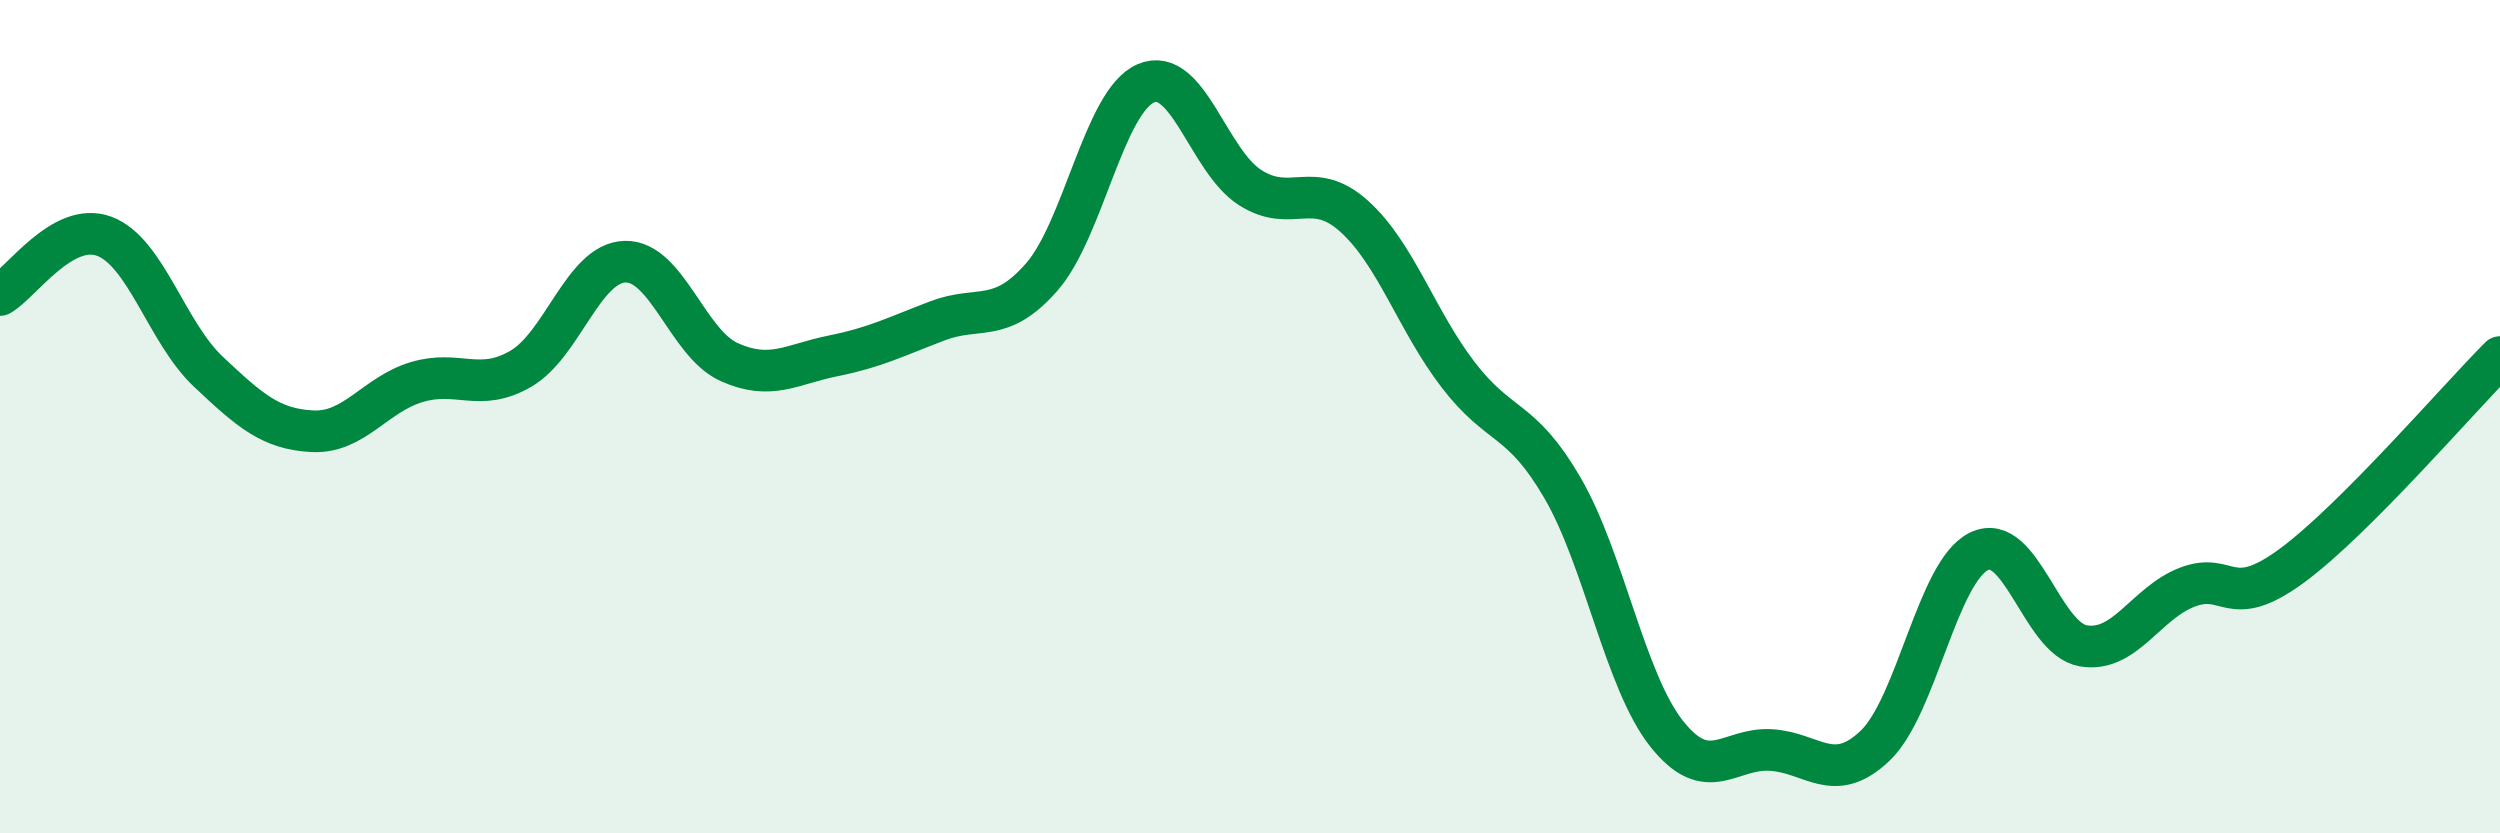
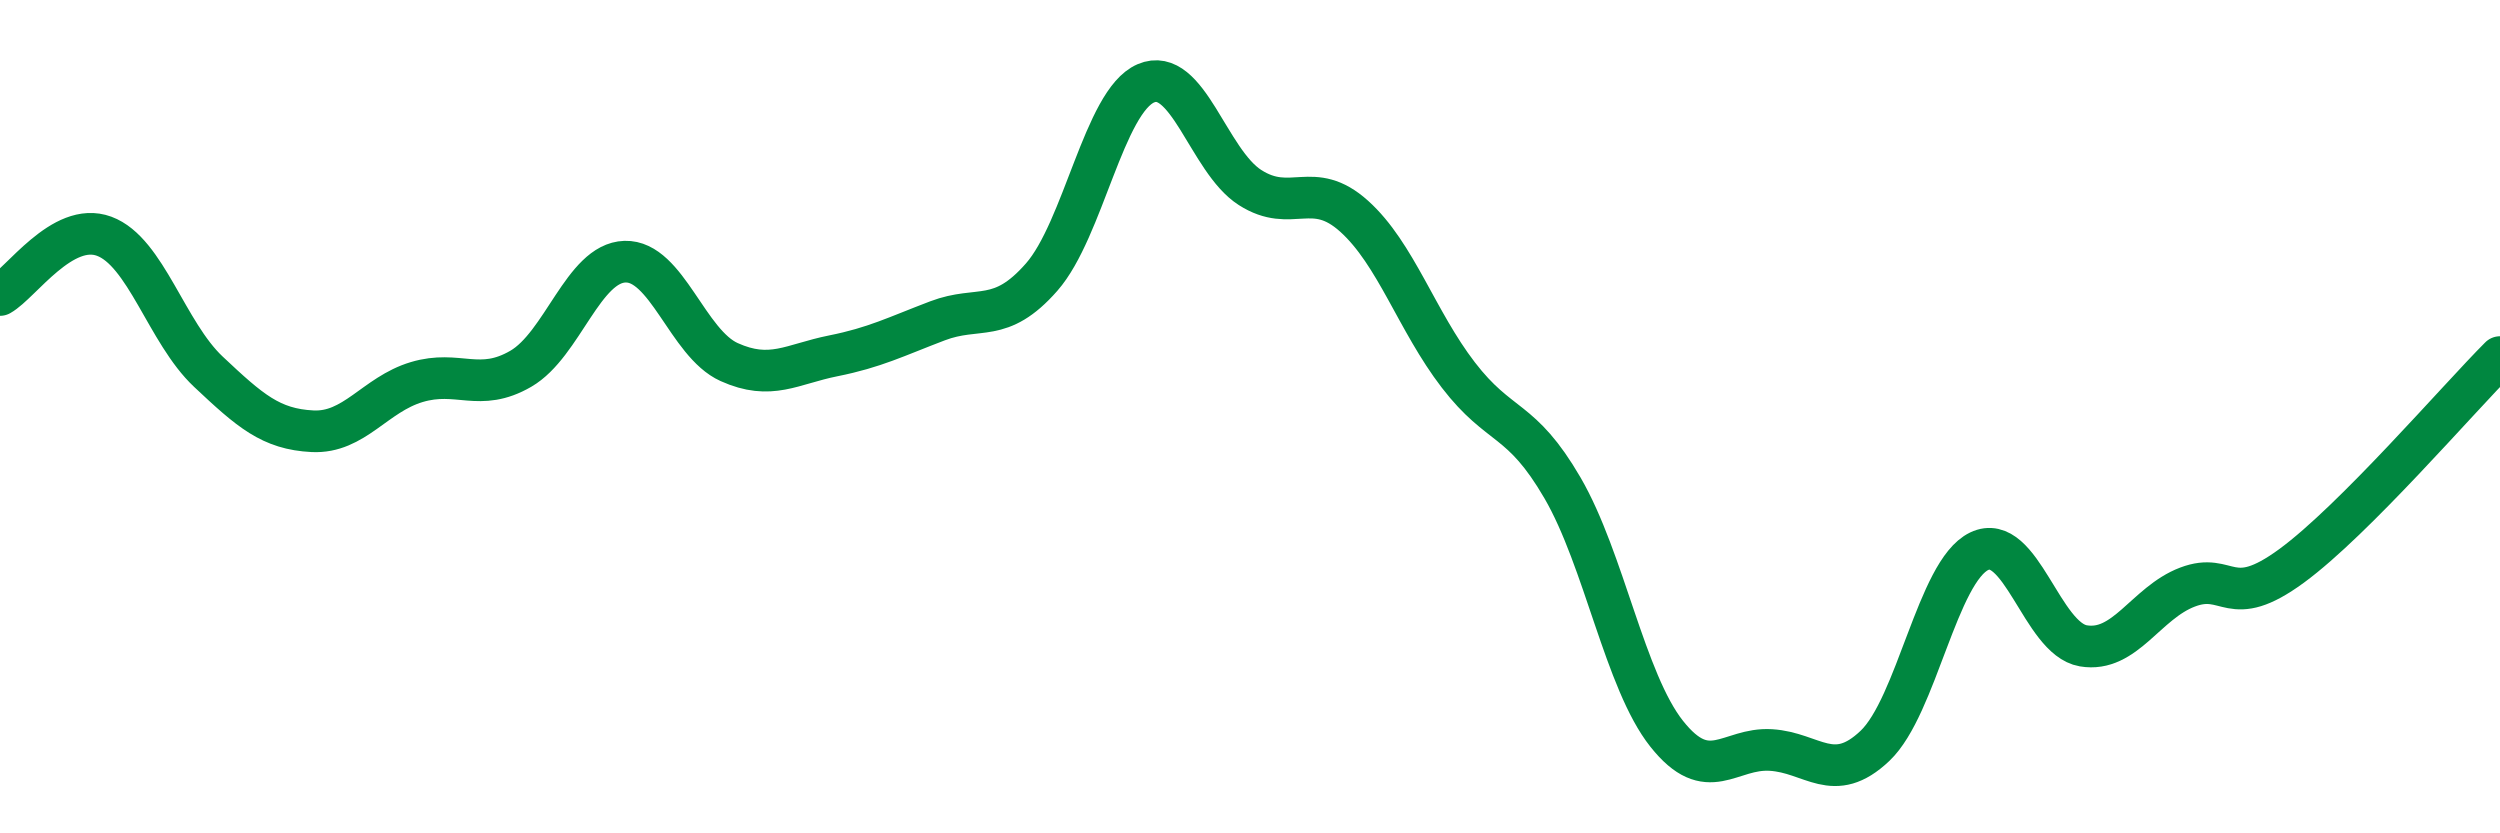
<svg xmlns="http://www.w3.org/2000/svg" width="60" height="20" viewBox="0 0 60 20">
-   <path d="M 0,7.08 C 0.5,6.8 1.5,5.3 2.5,5.67 C 3.5,6.04 4,7.98 5,8.92 C 6,9.86 6.5,10.3 7.5,10.35 C 8.5,10.4 9,9.47 10,9.17 C 11,8.87 11.5,9.43 12.5,8.85 C 13.5,8.27 14,6.31 15,6.28 C 16,6.25 16.5,8.24 17.5,8.69 C 18.5,9.14 19,8.74 20,8.54 C 21,8.34 21.5,8.08 22.5,7.7 C 23.5,7.32 24,7.79 25,6.65 C 26,5.51 26.5,2.43 27.5,2 C 28.5,1.57 29,3.86 30,4.5 C 31,5.14 31.5,4.29 32.5,5.19 C 33.5,6.09 34,7.7 35,9 C 36,10.3 36.5,9.99 37.5,11.71 C 38.5,13.43 39,16.35 40,17.61 C 41,18.87 41.5,17.94 42.5,18 C 43.5,18.06 44,18.85 45,17.9 C 46,16.95 46.5,13.71 47.5,13.23 C 48.5,12.75 49,15.33 50,15.5 C 51,15.67 51.5,14.47 52.5,14.09 C 53.5,13.71 53.5,14.68 55,13.58 C 56.5,12.48 59,9.57 60,8.57L60 20L0 20Z" fill="#008740" opacity="0.1" stroke-linecap="round" stroke-linejoin="round" />
  <path d="M 0,7.08 C 0.5,6.8 1.5,5.3 2.5,5.67 C 3.5,6.04 4,7.98 5,8.92 C 6,9.86 6.5,10.3 7.5,10.35 C 8.5,10.4 9,9.47 10,9.17 C 11,8.87 11.5,9.43 12.5,8.85 C 13.5,8.27 14,6.31 15,6.28 C 16,6.25 16.5,8.24 17.5,8.69 C 18.5,9.14 19,8.74 20,8.54 C 21,8.34 21.5,8.08 22.5,7.7 C 23.5,7.32 24,7.79 25,6.65 C 26,5.51 26.5,2.43 27.5,2 C 28.5,1.57 29,3.86 30,4.5 C 31,5.14 31.5,4.29 32.5,5.19 C 33.5,6.09 34,7.7 35,9 C 36,10.3 36.5,9.99 37.5,11.71 C 38.5,13.43 39,16.35 40,17.61 C 41,18.87 41.5,17.94 42.5,18 C 43.5,18.06 44,18.85 45,17.9 C 46,16.95 46.5,13.71 47.5,13.23 C 48.5,12.75 49,15.33 50,15.5 C 51,15.67 51.5,14.47 52.5,14.09 C 53.5,13.71 53.5,14.68 55,13.58 C 56.5,12.48 59,9.57 60,8.57" stroke="#008740" stroke-width="1" fill="none" stroke-linecap="round" stroke-linejoin="round" />
</svg>